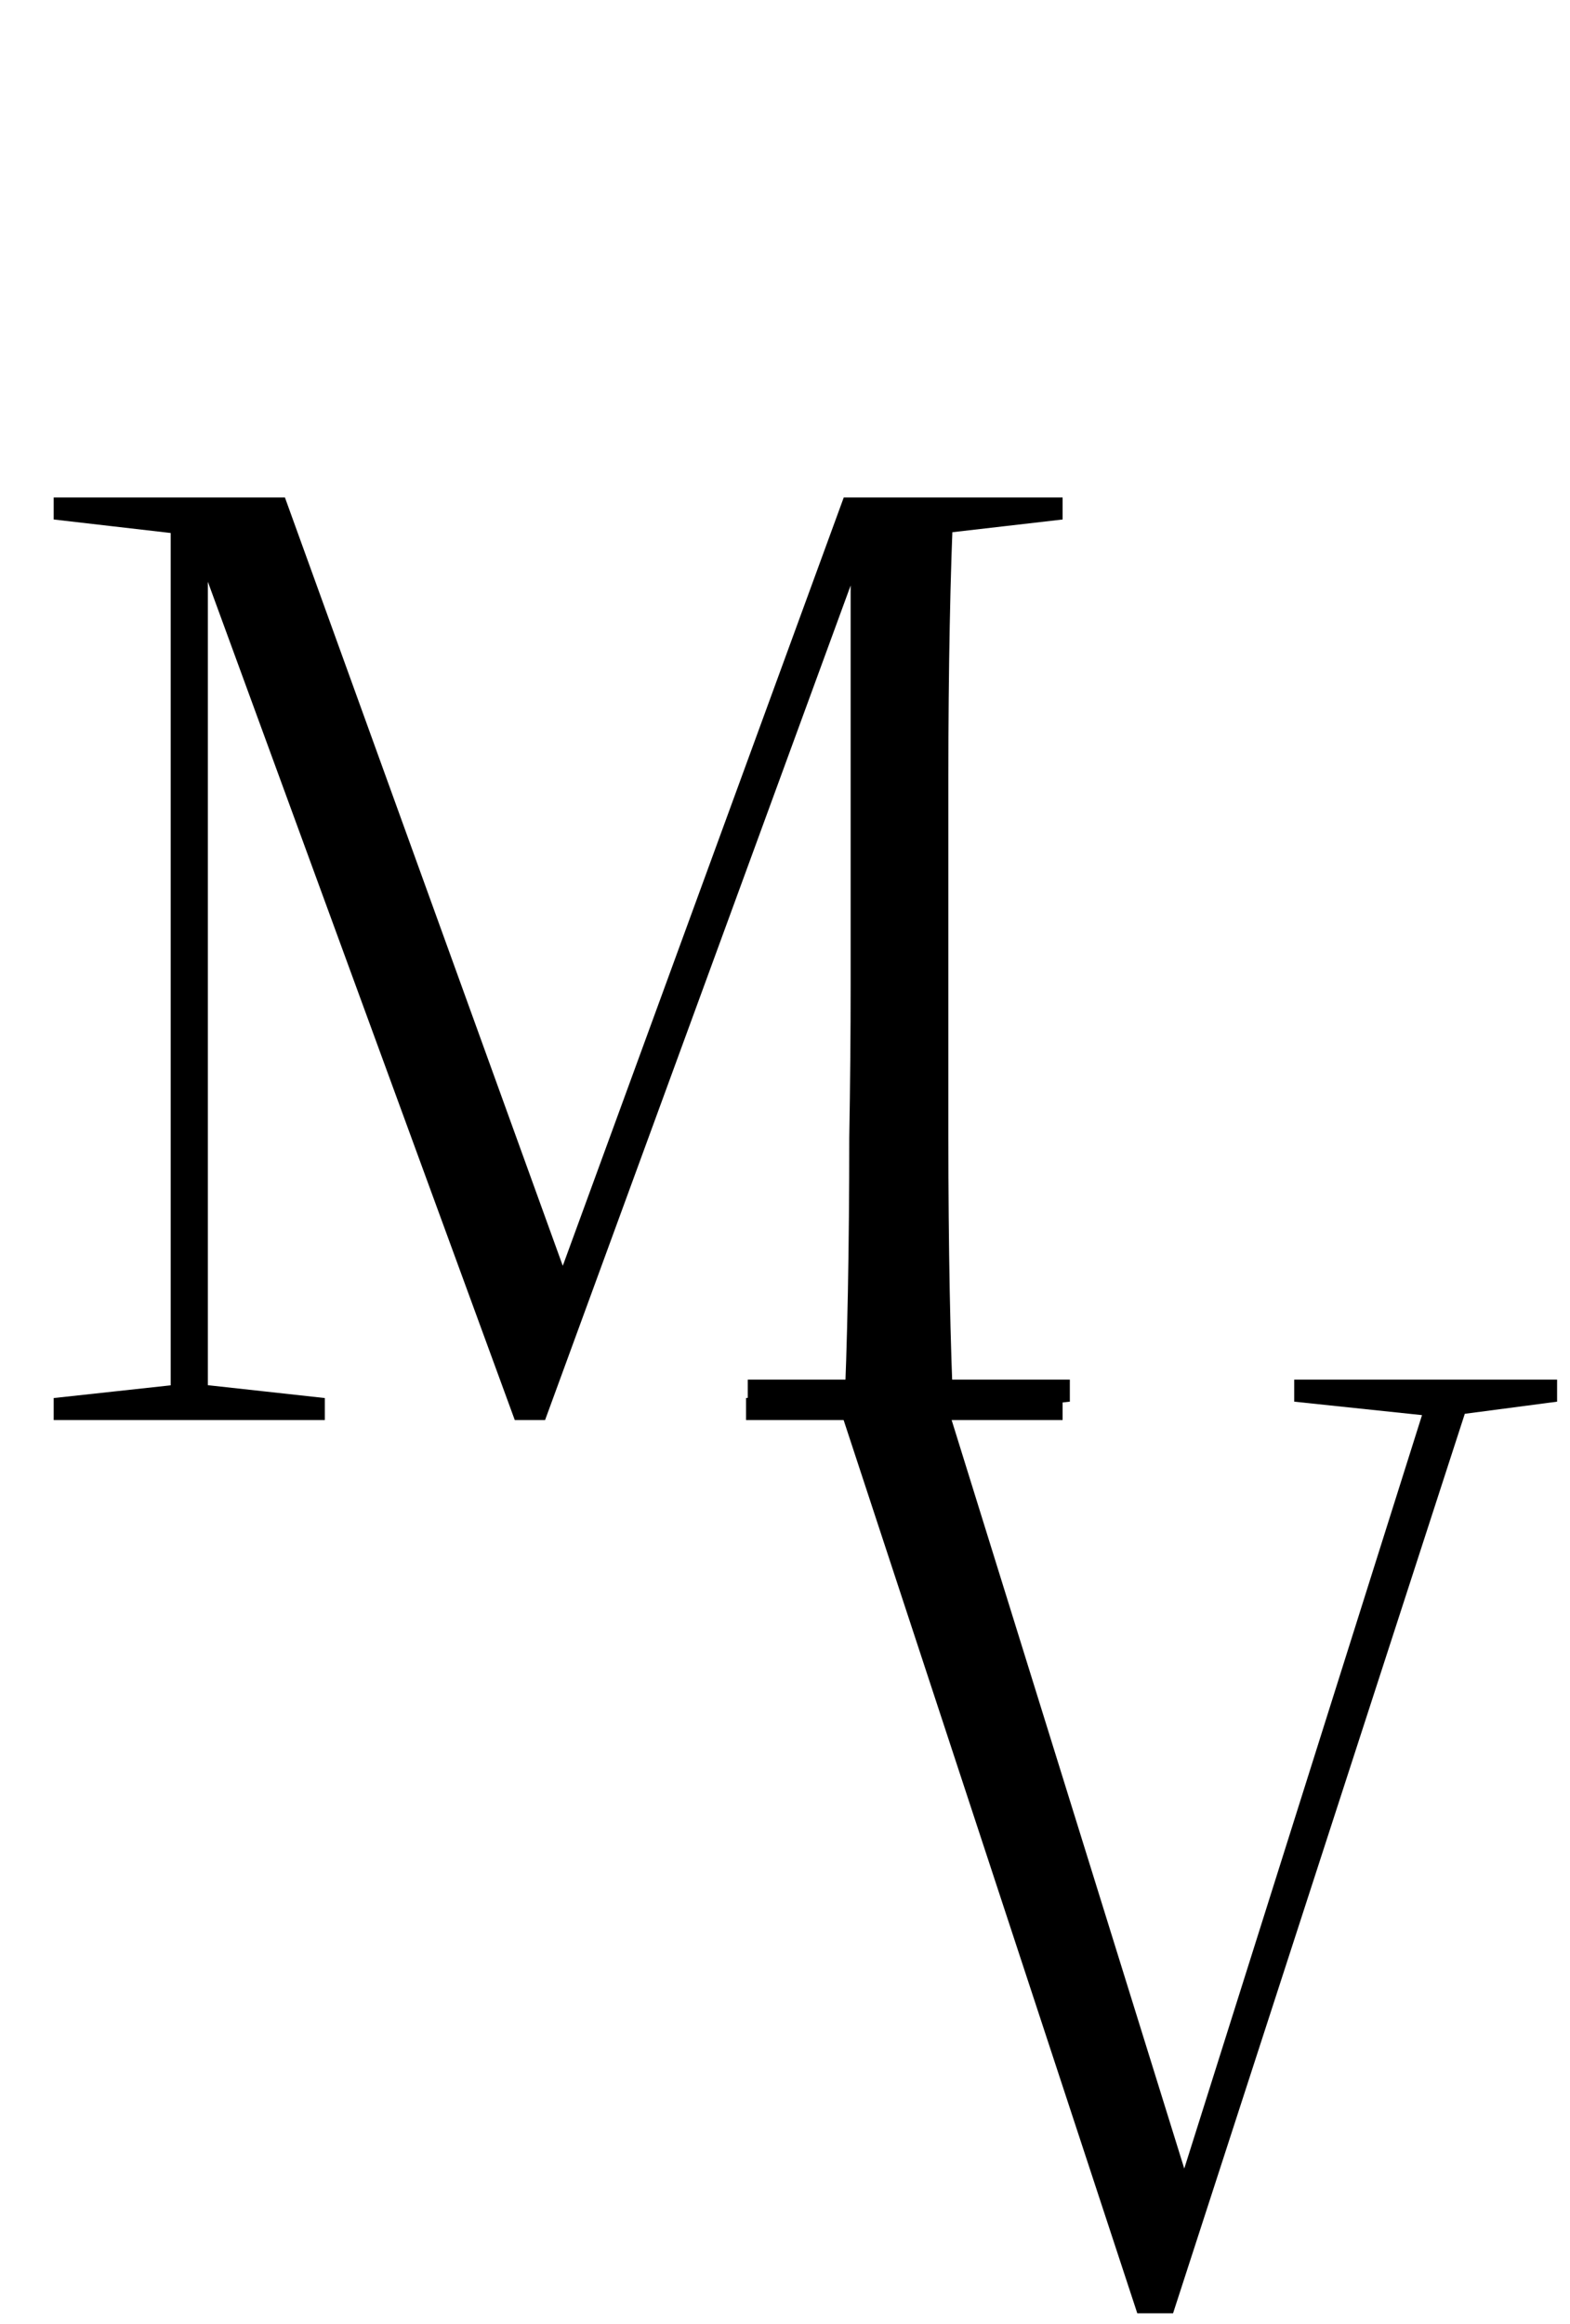
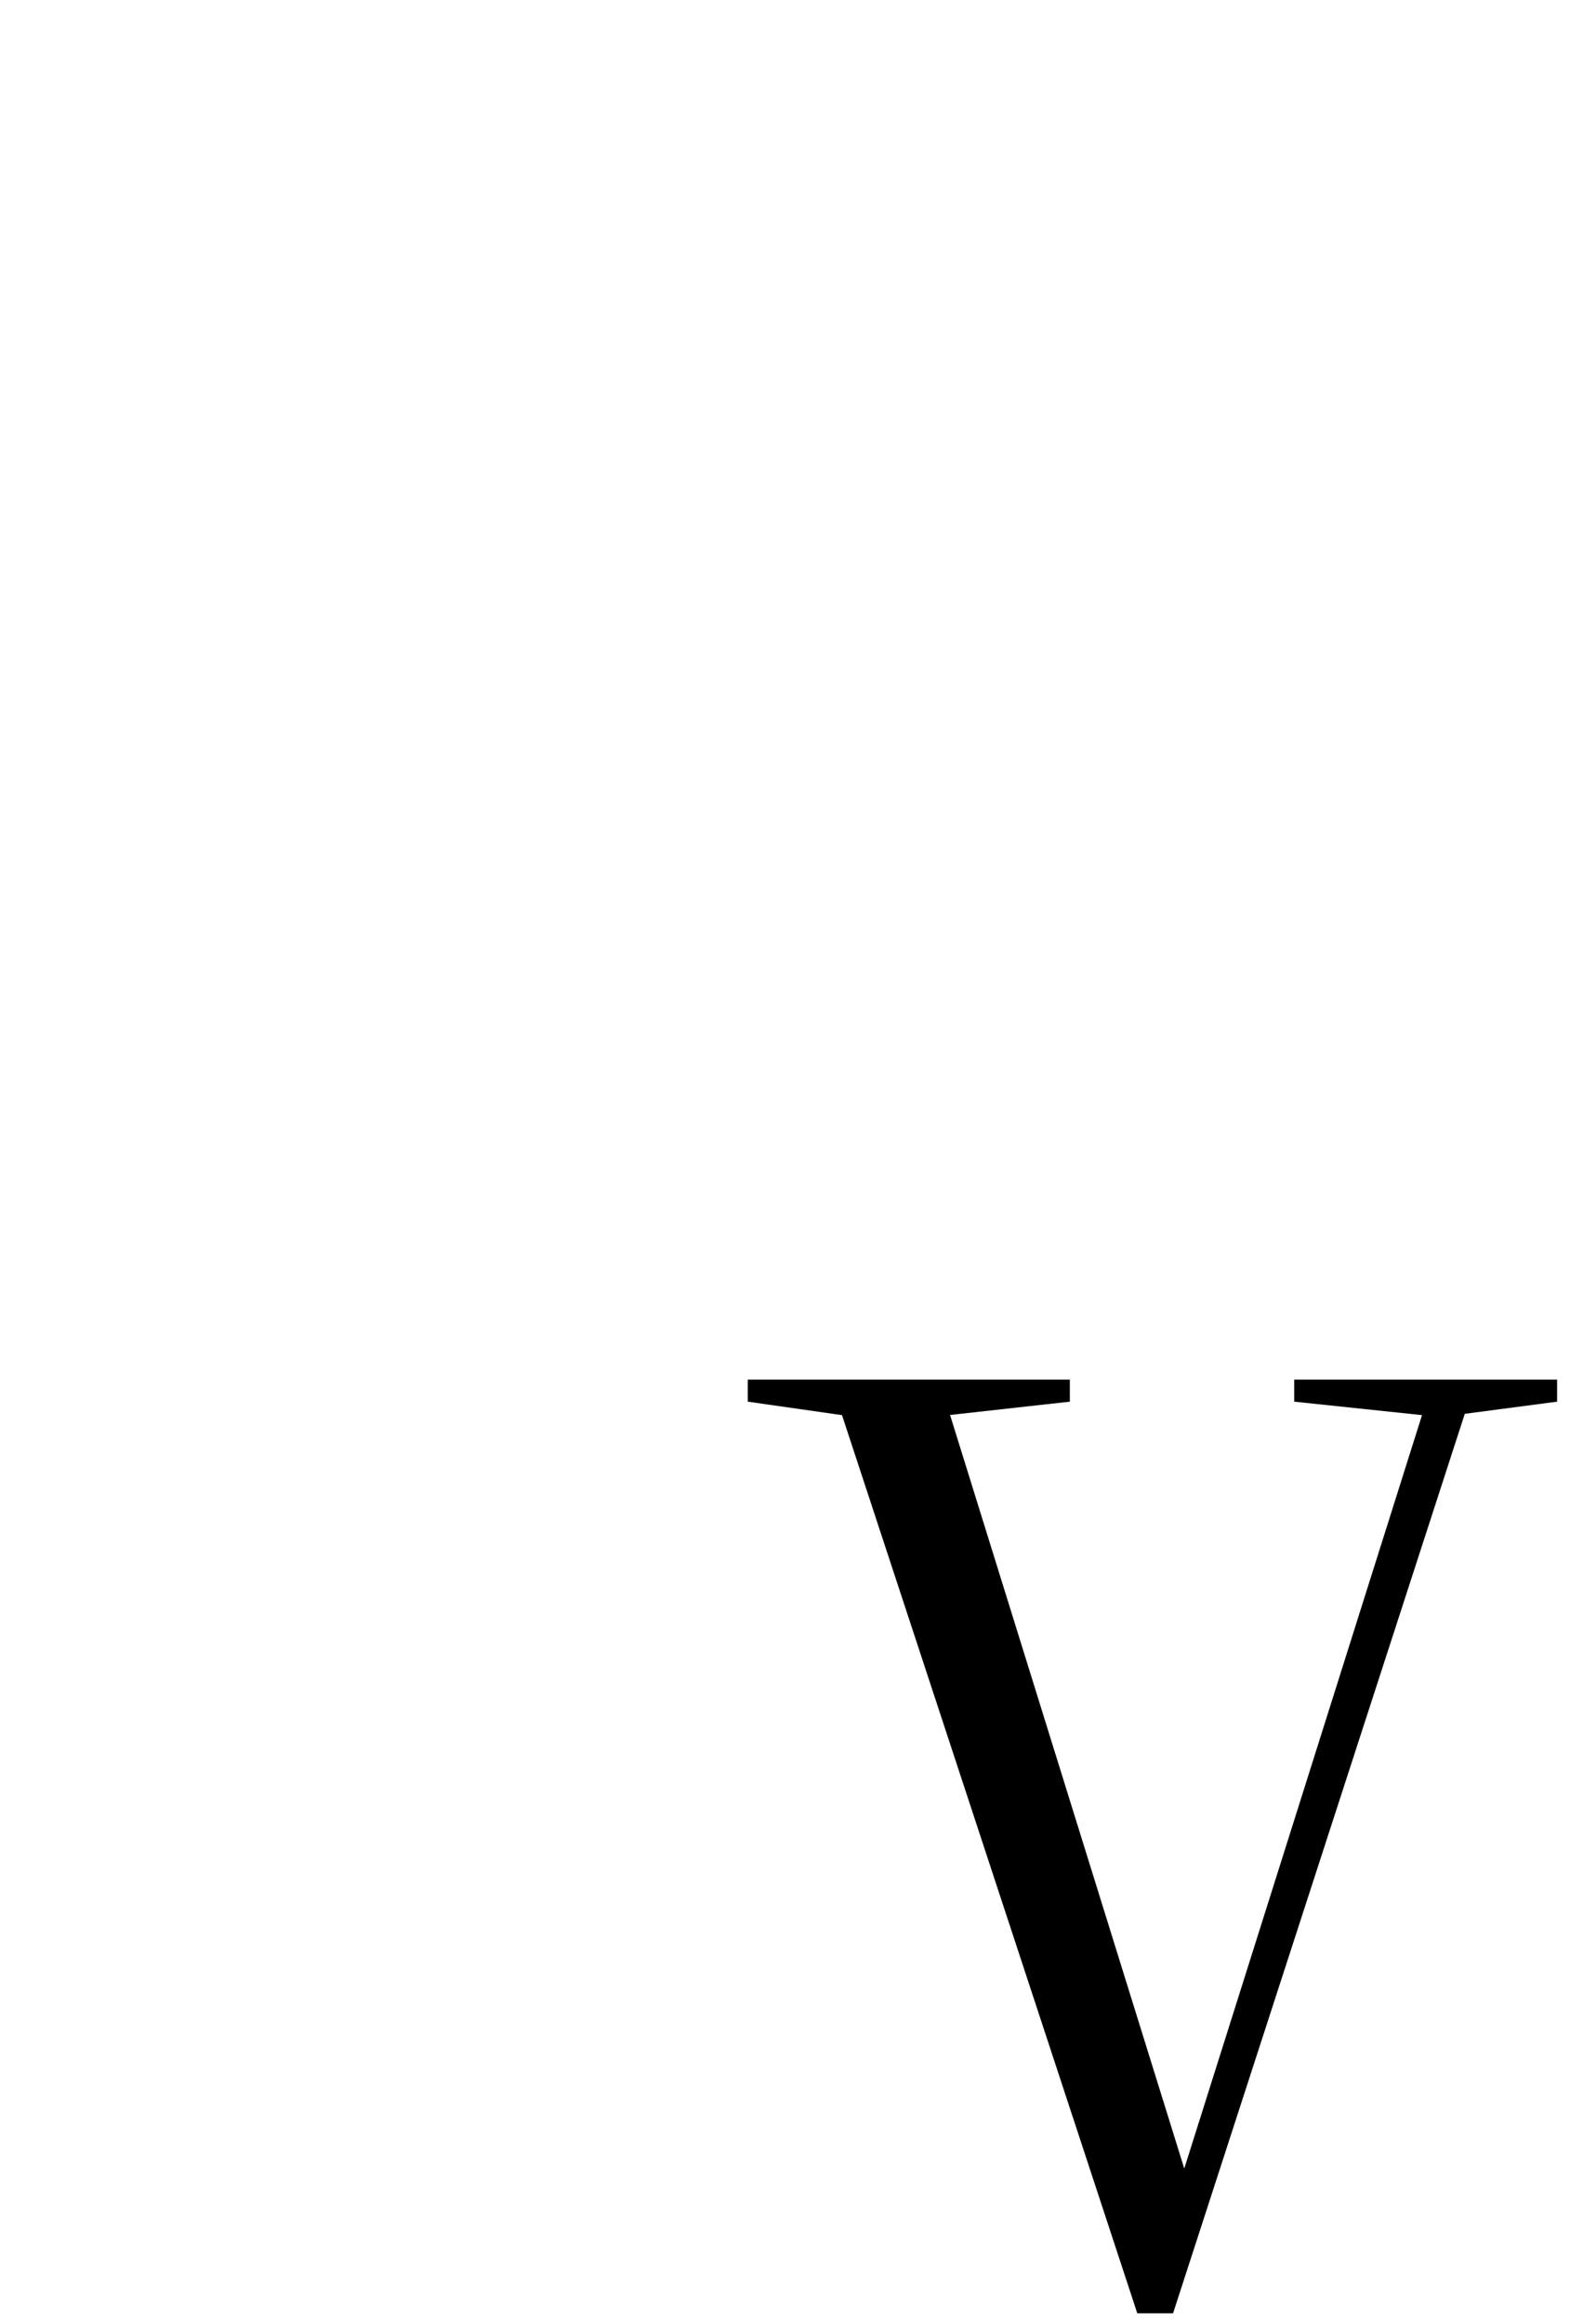
<svg xmlns="http://www.w3.org/2000/svg" width="73" height="108" viewBox="0 0 73 108" fill="none">
-   <path d="M2.496 66V64.976L8.384 64.336H9.28L15.104 64.976V66H2.496ZM2.496 24.144V23.12H9.408V24.912H9.152L2.496 24.144ZM7.936 66V23.76H9.664V42.96V66H7.936ZM23.936 66L9.472 26.512H8.256V23.12H13.248L26.816 60.624H25.536L25.792 59.856L39.232 23.12H40.384V26.064H40L39.808 26.512L25.344 66H23.936ZM34.688 66V64.976L40.832 64.208H42.752L49.408 64.976V66H34.688ZM39.232 66C39.317 64.293 39.381 62.309 39.424 60.048C39.467 57.744 39.488 55.355 39.488 52.88C39.531 50.405 39.552 48.037 39.552 45.776V23.12H44.352C44.267 24.827 44.203 26.811 44.16 29.072C44.117 31.291 44.096 33.616 44.096 36.048C44.096 38.437 44.096 40.741 44.096 42.96V45.776C44.096 48.037 44.096 50.405 44.096 52.88C44.096 55.355 44.117 57.744 44.16 60.048C44.203 62.309 44.267 64.293 44.352 66H39.232ZM40.832 24.912V23.12H49.408V24.144L42.752 24.912H40.832Z" fill="black" />
  <path d="M52.88 107.512L38.608 64.12H43.664L55.504 102.2H54.608L54.8 101.624L66.64 64.12H68.624L54.544 107.512H52.88ZM34.768 65.144V64.12H49.744V65.144L42.832 65.912H40.144L34.768 65.144ZM60.176 65.144V64.12H72.4V65.144L67.536 65.784H66.256L60.176 65.144Z" fill="black" />
</svg>